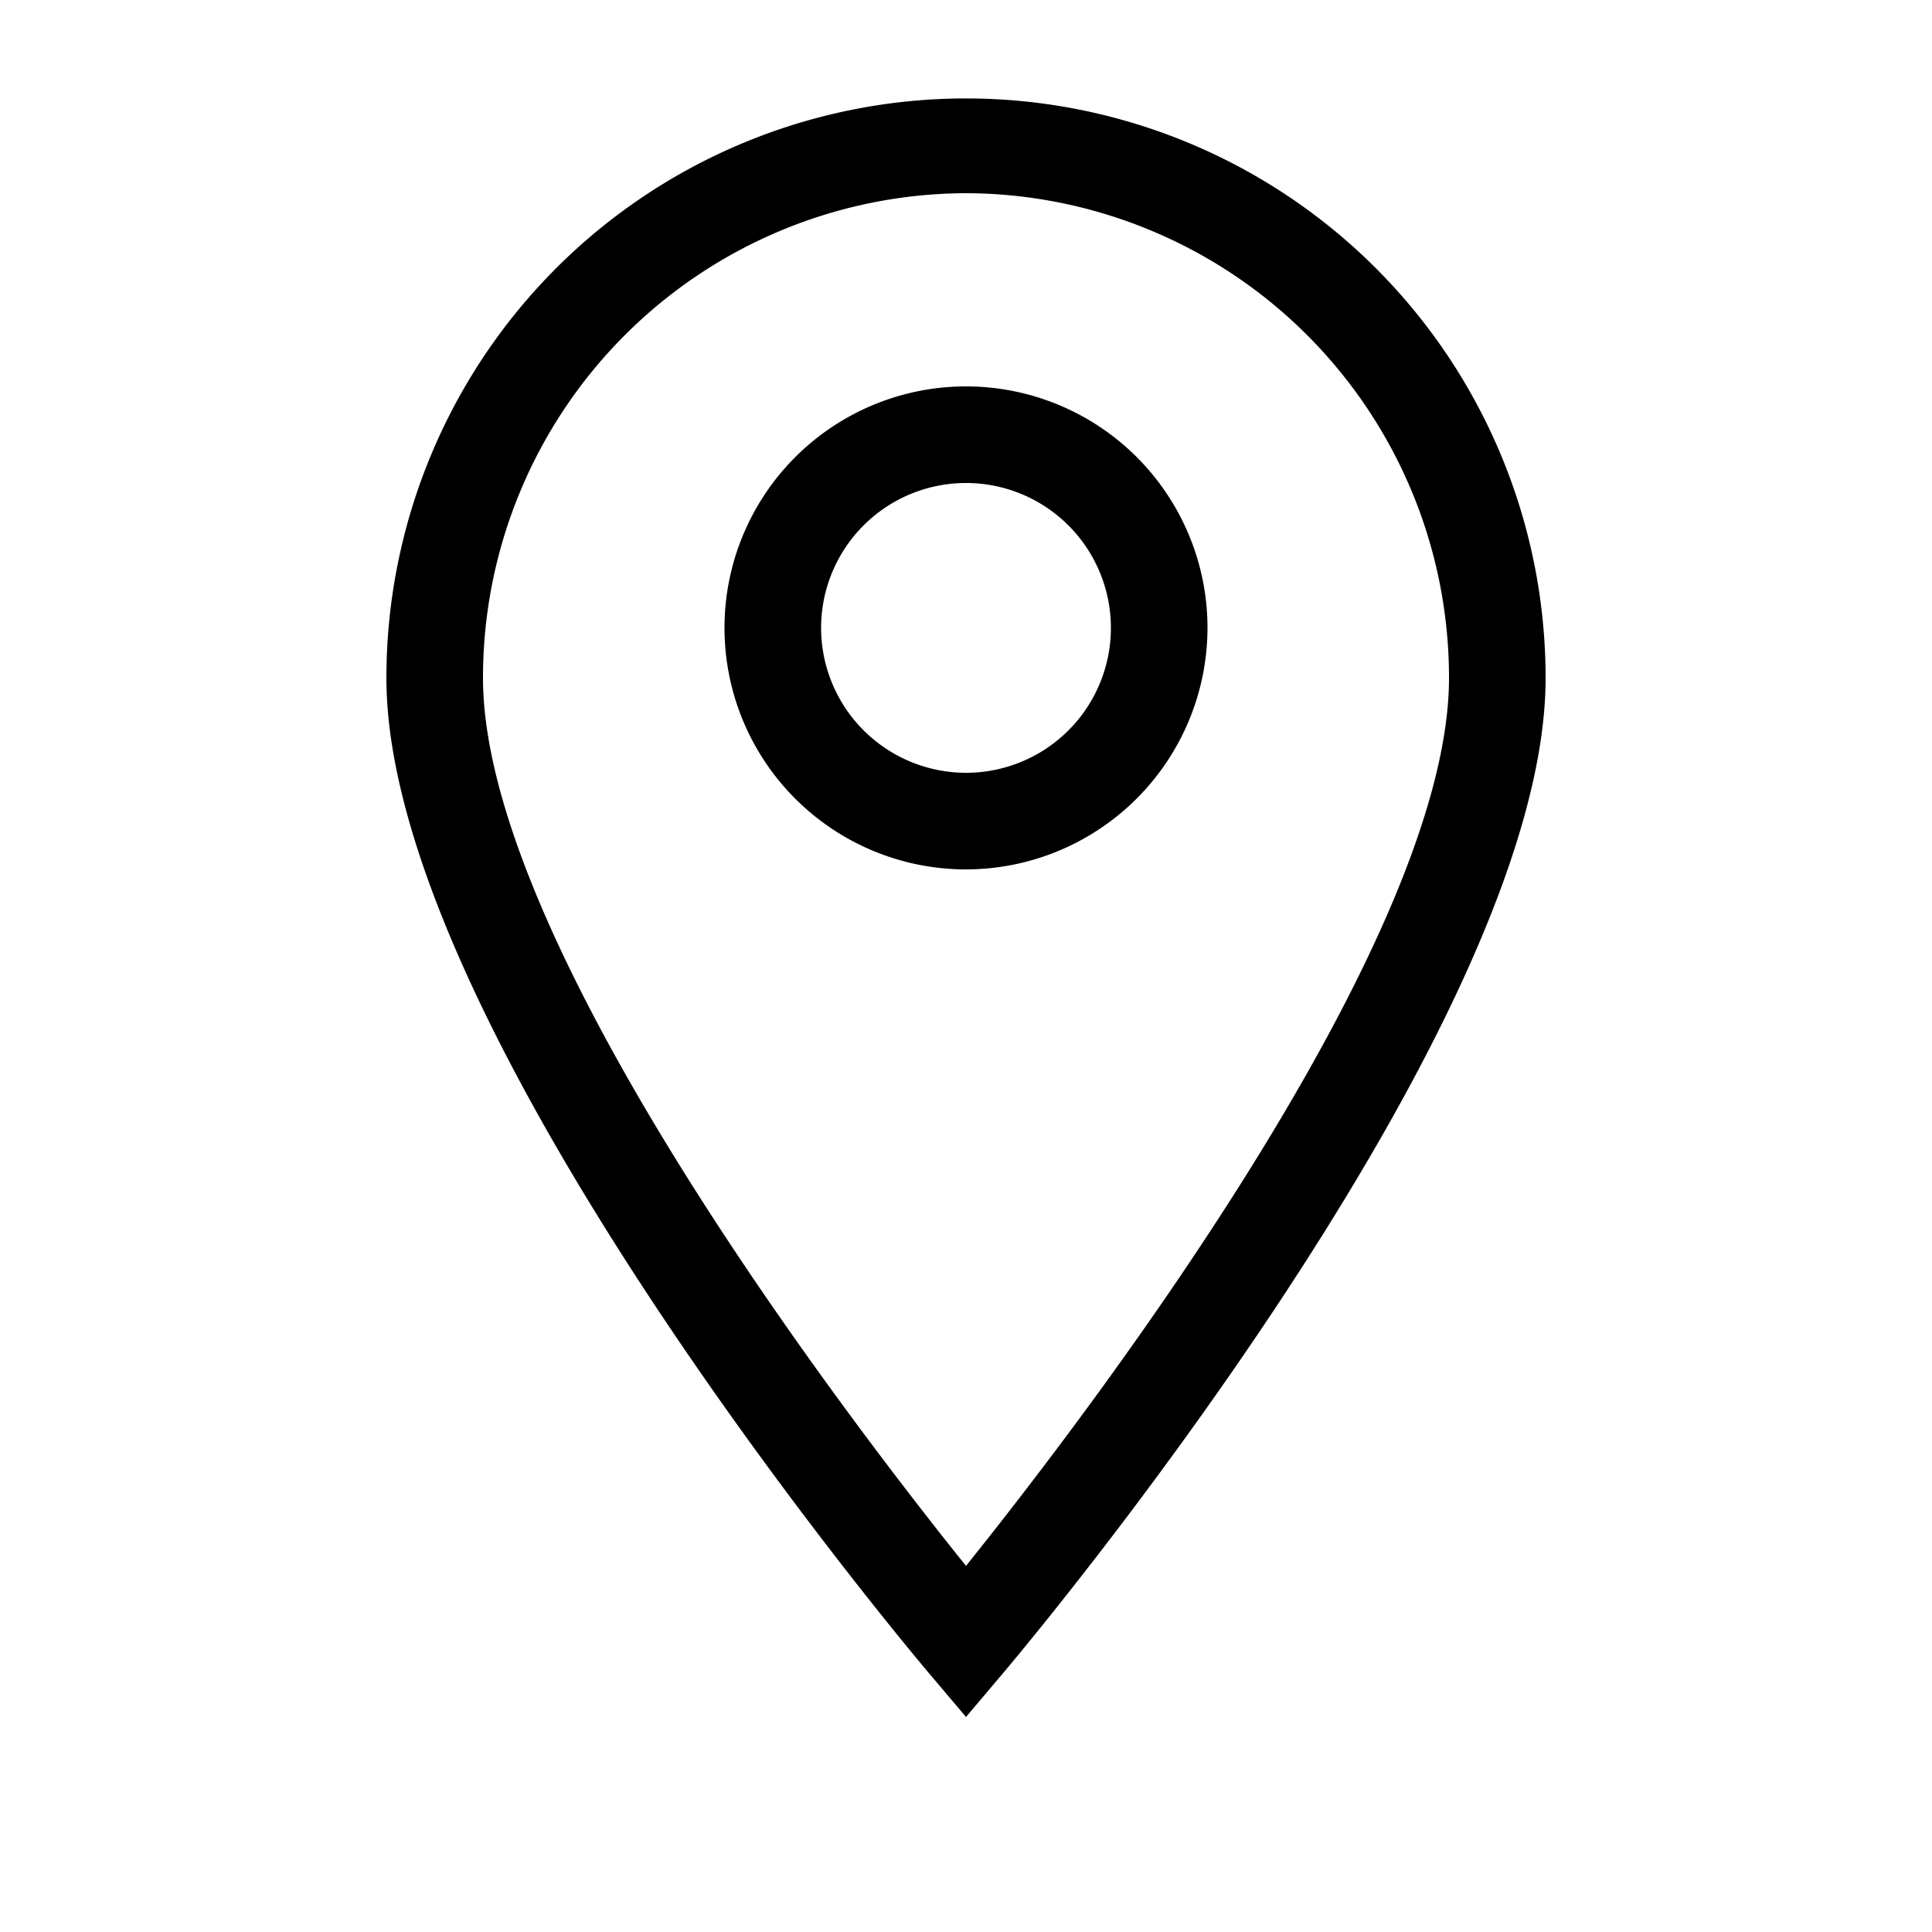
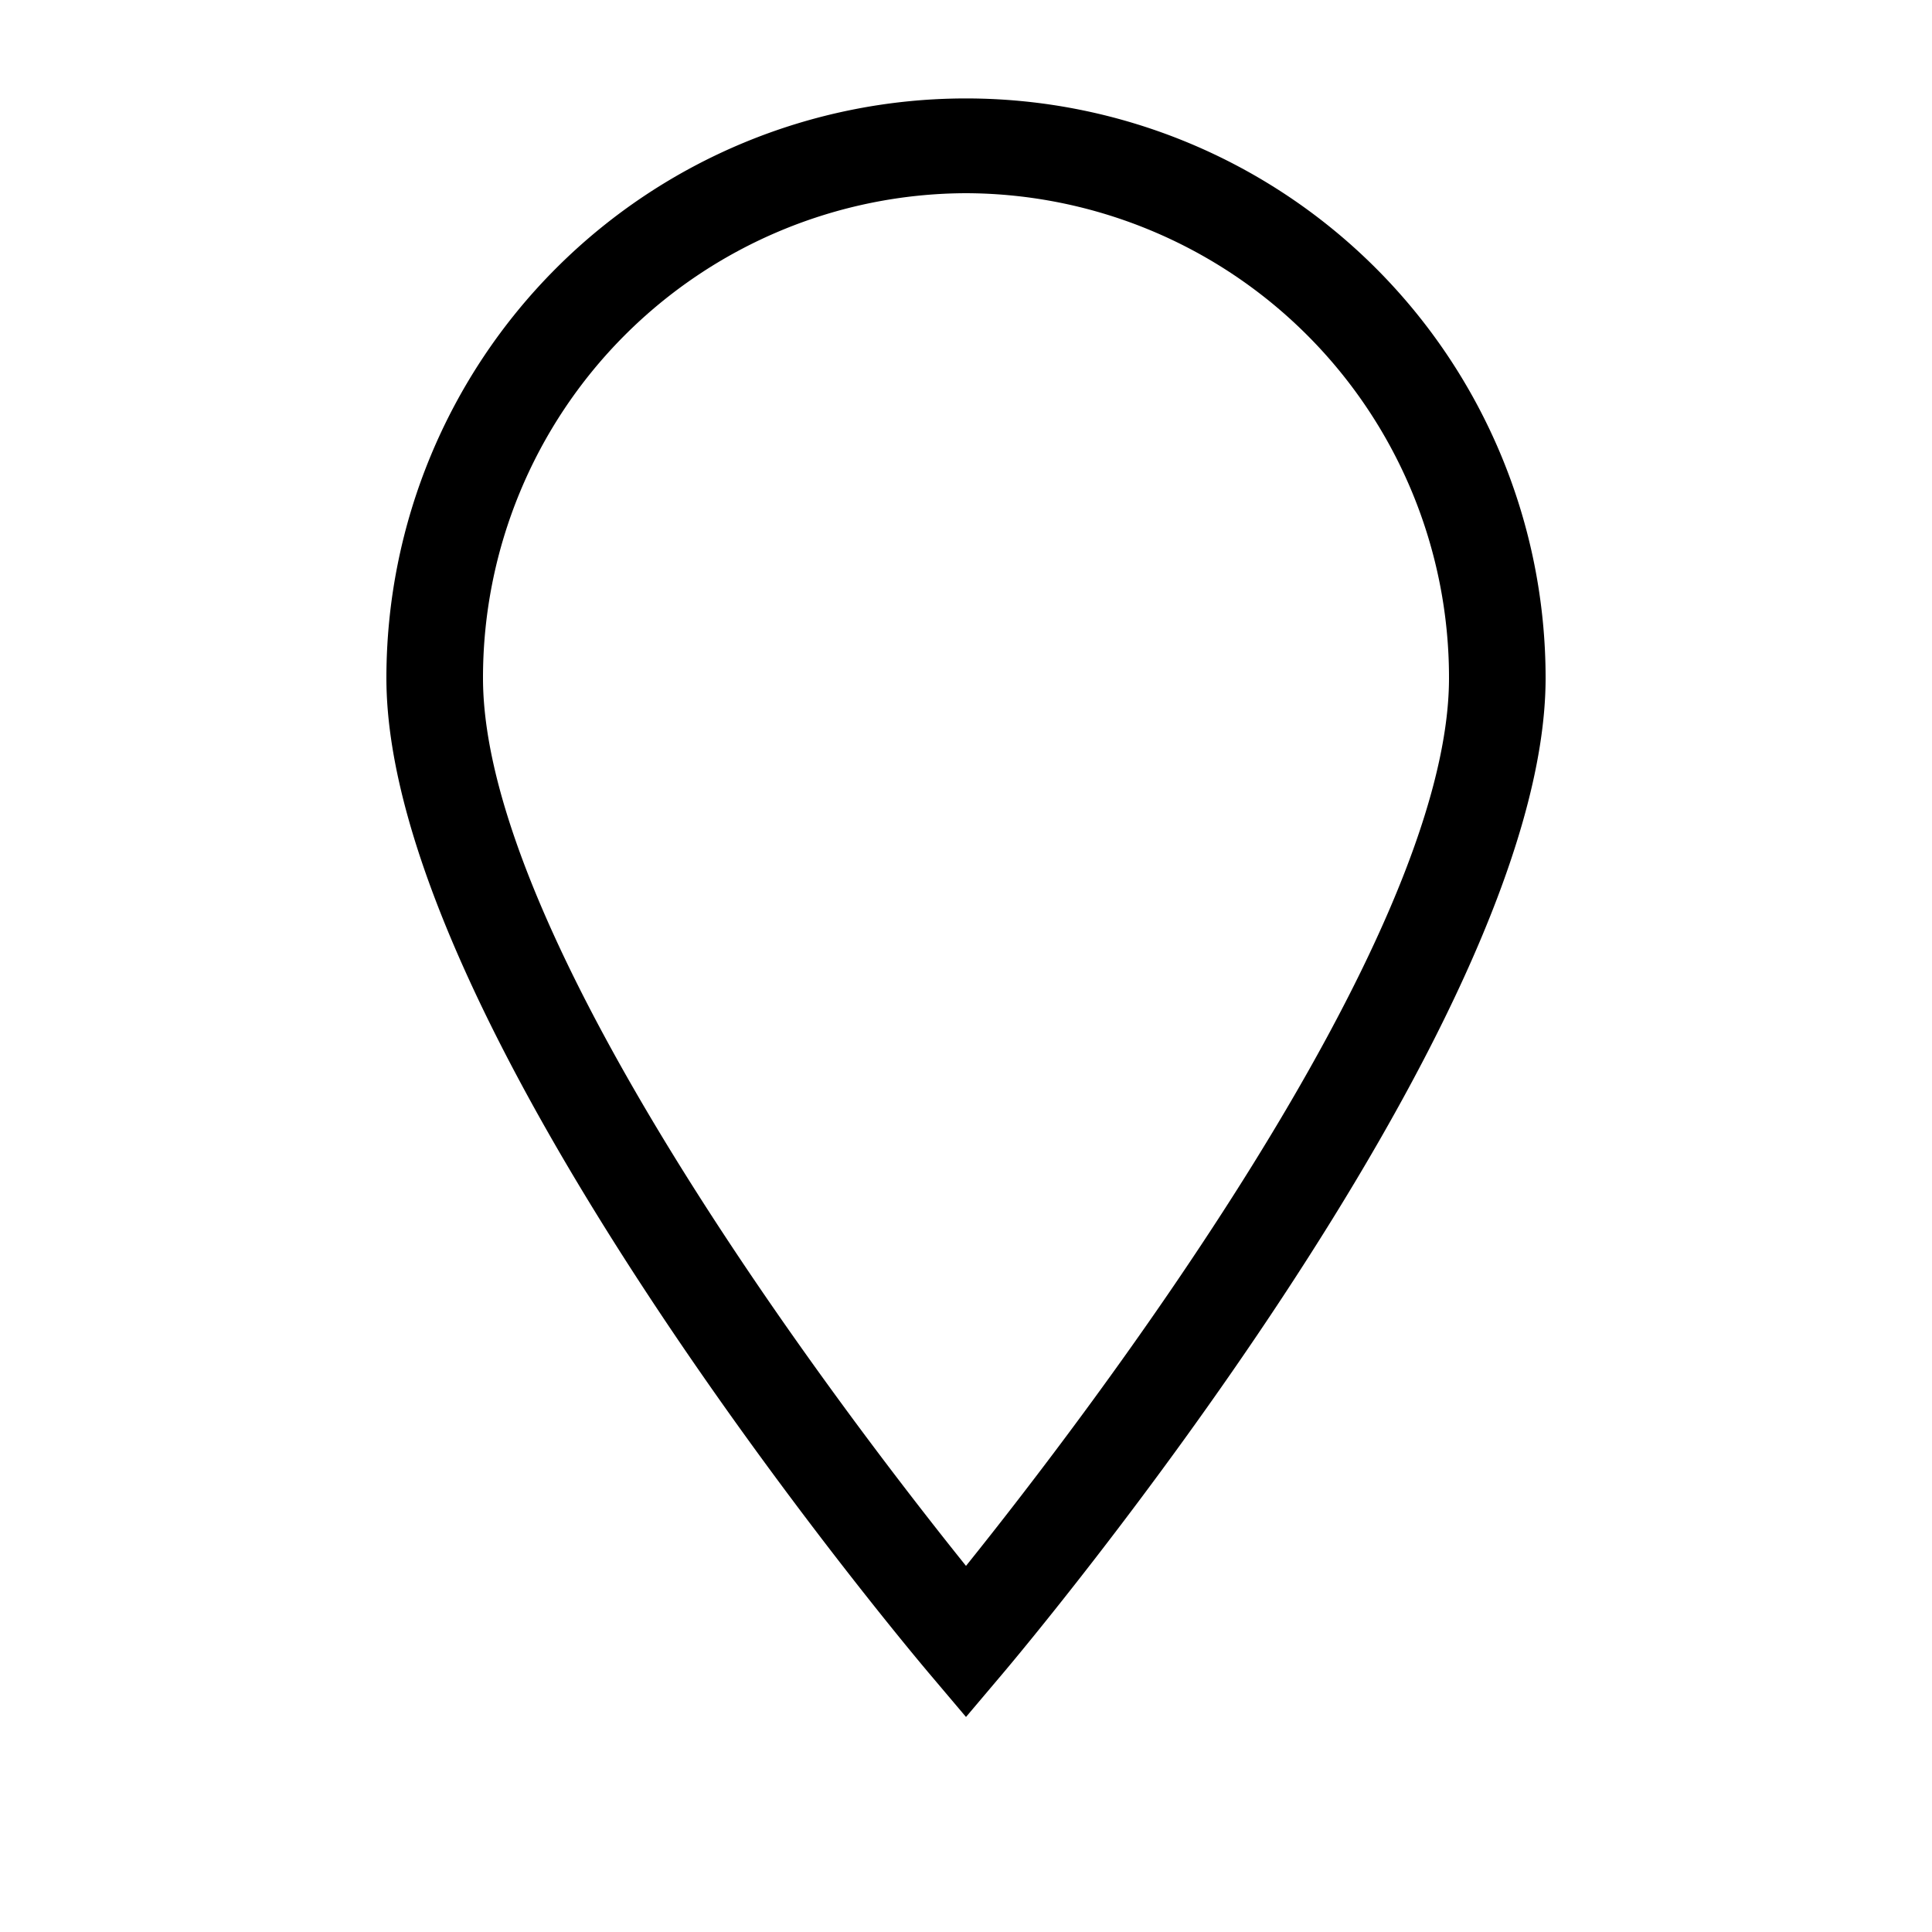
<svg xmlns="http://www.w3.org/2000/svg" viewBox="0 0 40 40">
  <path d="M20,35.548l.763-.902C21.222,34.103,32,21.283,32,14.038a12,12,0,1,0-24,0C8,21.283,18.778,34.103,19.237,34.646ZM20,4A10.03,10.03,0,0,1,30,14.038C30,19.52,22.457,29.36,20,32.42c-2.458-3.06-10-12.897-10-18.382A10.03,10.03,0,0,1,20,4Z" />
-   <path d="M25,13a5,5,0,1,0-5,5A5.006,5.006,0,0,0,25,13Zm-8,0a3,3,0,1,1,3,3A3.003,3.003,0,0,1,17,13Z" />
</svg>